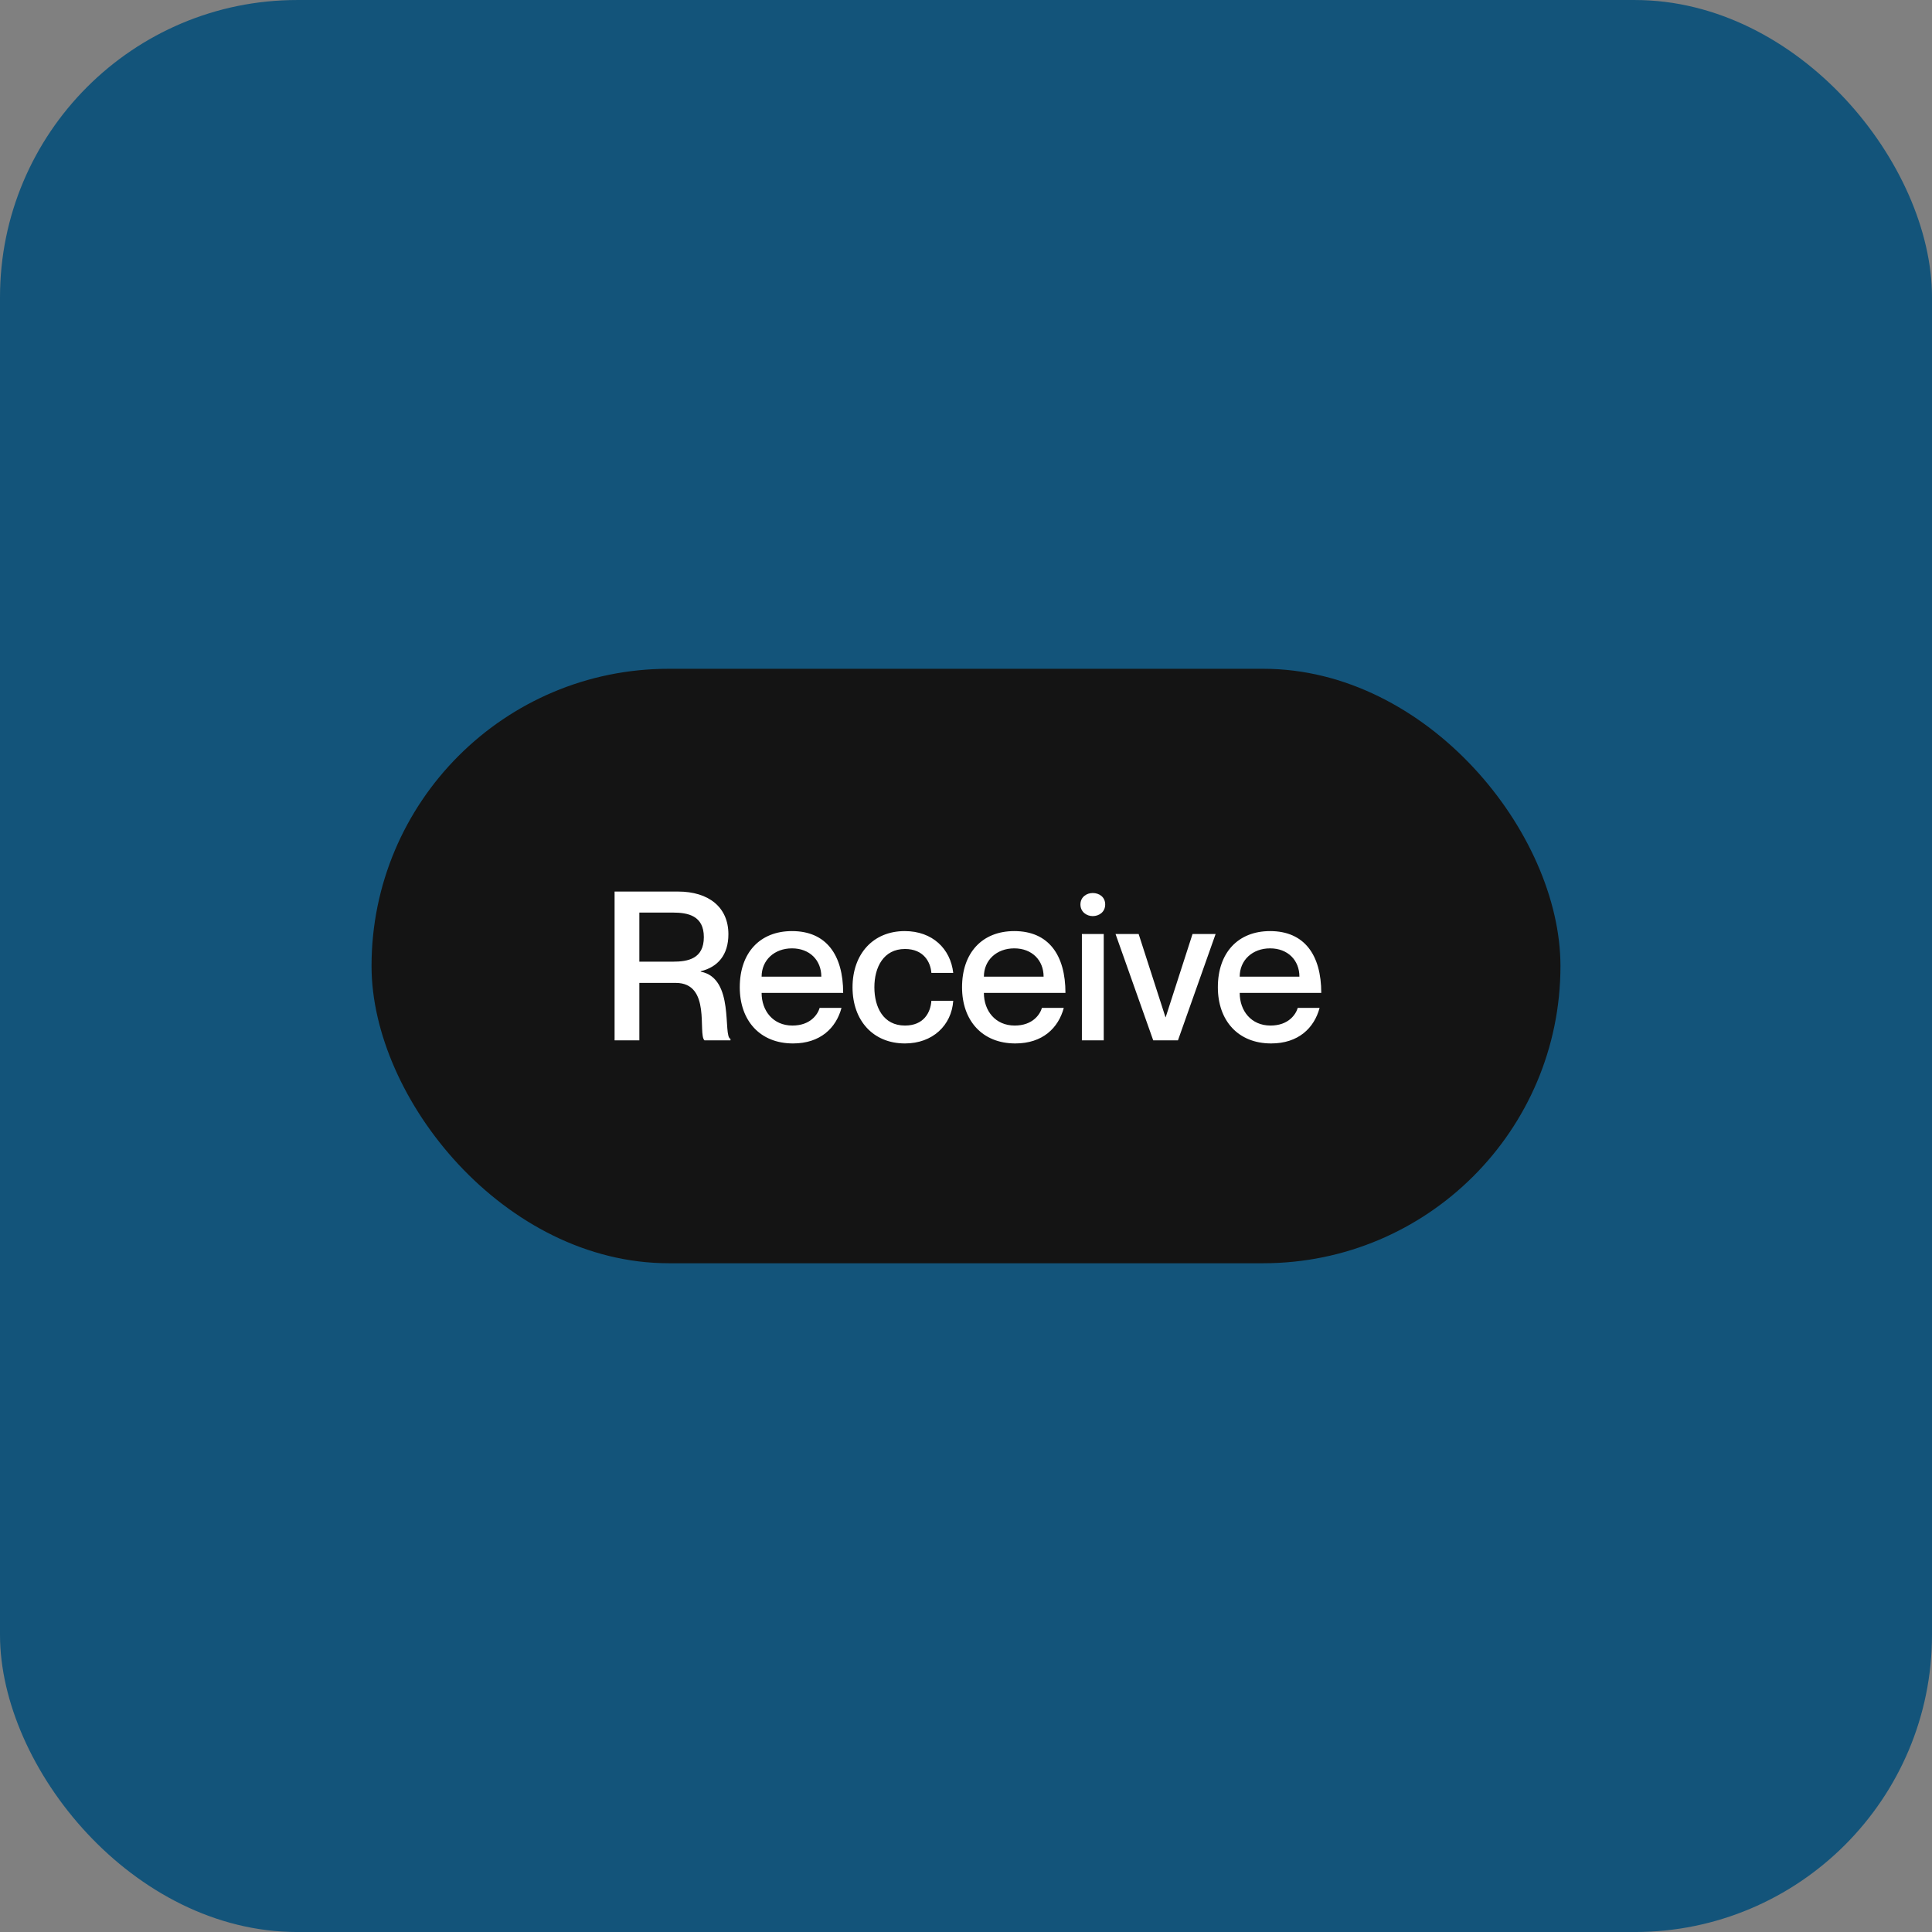
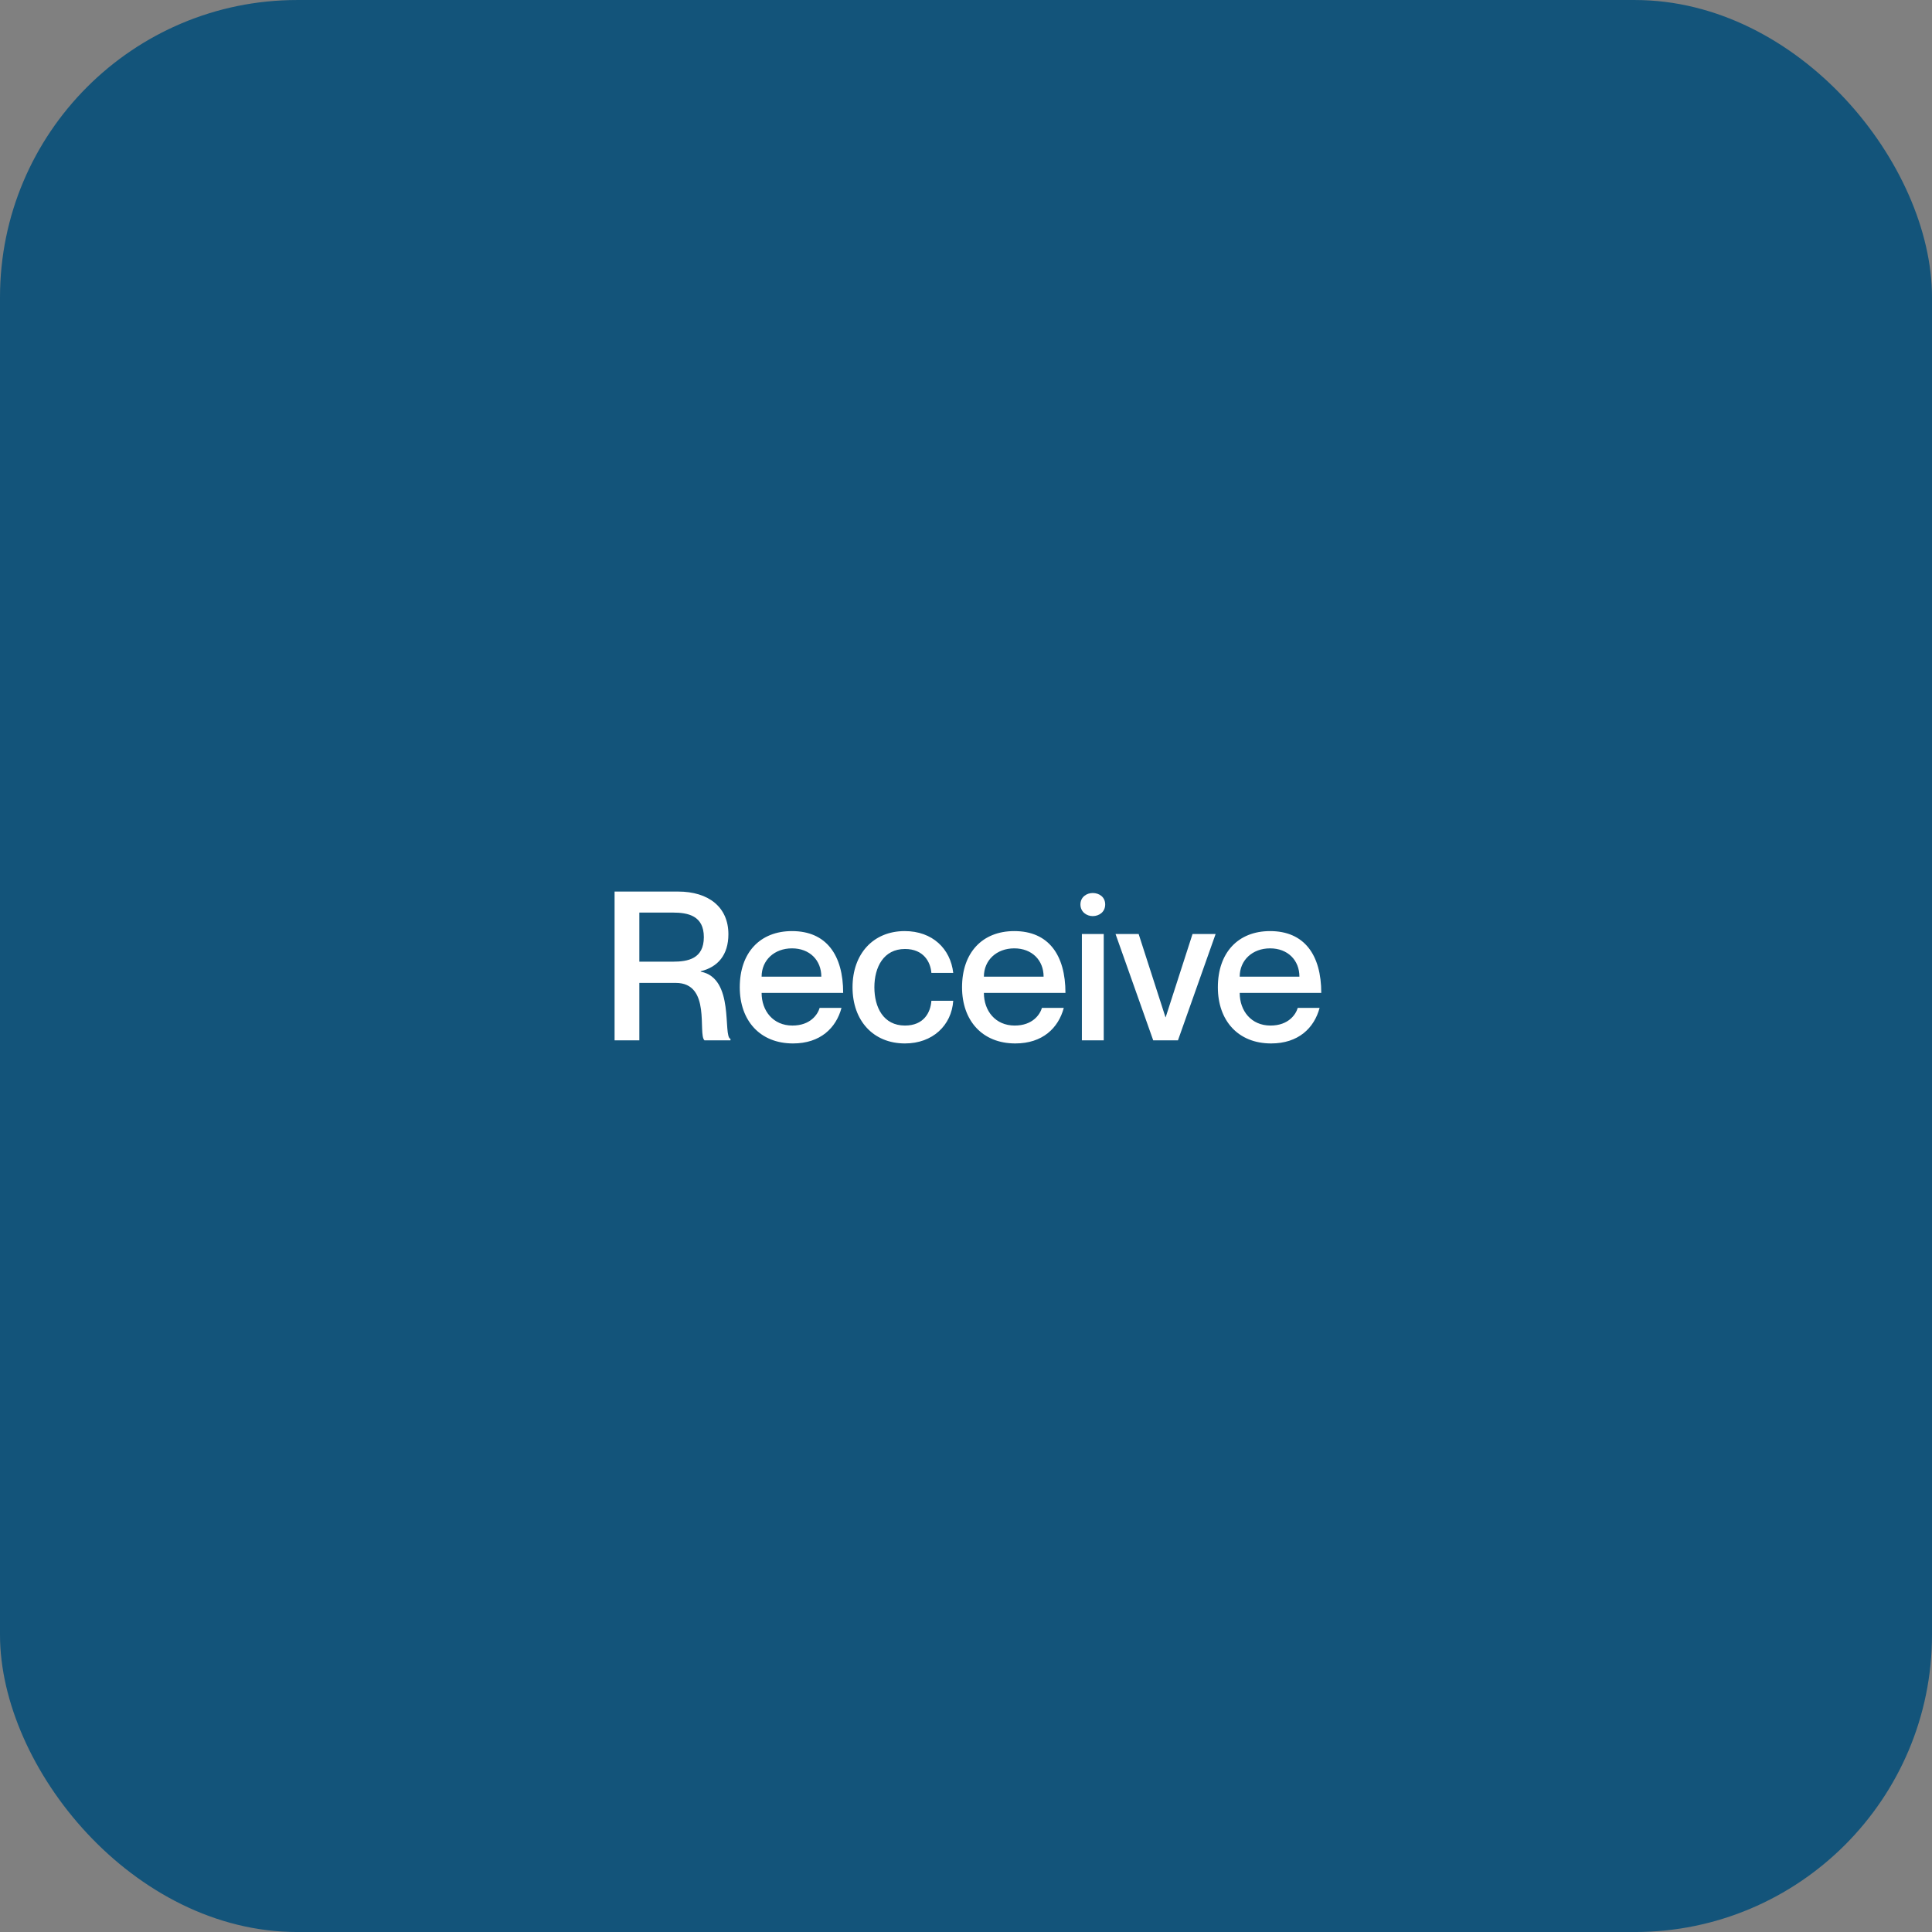
<svg xmlns="http://www.w3.org/2000/svg" width="130" height="130" viewBox="0 0 130 130" fill="none">
  <rect x="0" y="0" width="130" height="130" fill="#808080" stroke="none" />
  <rect y="0.001" width="130" height="130" rx="20" fill="url(#paint0_linear_2256_7224)" />
-   <rect x="25" y="45.001" width="80" height="40" rx="20" fill="#141414" />
  <path d="M41.354 70.001V59.991H45.624C47.682 59.991 49.012 61.041 49.012 62.861C49.012 64.261 48.298 65.073 47.15 65.353V65.381C49.46 65.815 48.62 69.735 49.152 69.903V70.001H47.402C46.94 69.581 47.878 66.137 45.47 66.137H43.02V70.001H41.354ZM43.02 61.405V64.709H45.274C46.296 64.709 47.36 64.513 47.36 63.057C47.36 61.615 46.296 61.405 45.274 61.405H43.02ZM53.319 69.007C54.537 69.007 55.027 68.251 55.153 67.817H56.623C56.259 69.175 55.195 70.211 53.361 70.211C51.135 70.211 49.777 68.671 49.777 66.431C49.777 64.107 51.135 62.651 53.291 62.651C55.601 62.651 56.735 64.261 56.735 66.809H51.247C51.247 68.013 52.017 69.007 53.319 69.007ZM53.291 63.813C52.101 63.813 51.247 64.611 51.247 65.717H55.265C55.265 64.611 54.481 63.813 53.291 63.813ZM62.671 65.465C62.615 64.737 62.153 63.855 60.893 63.855C59.451 63.855 58.835 65.087 58.835 66.431C58.835 67.775 59.437 69.007 60.893 69.007C62.153 69.007 62.615 68.139 62.671 67.341H64.141C64.029 68.993 62.755 70.211 60.893 70.211C58.751 70.211 57.365 68.671 57.365 66.431C57.365 64.191 58.751 62.651 60.879 62.651C62.741 62.651 63.959 63.841 64.141 65.465H62.671ZM68.276 69.007C69.494 69.007 69.984 68.251 70.11 67.817H71.58C71.216 69.175 70.152 70.211 68.318 70.211C66.092 70.211 64.734 68.671 64.734 66.431C64.734 64.107 66.092 62.651 68.248 62.651C70.558 62.651 71.692 64.261 71.692 66.809H66.204C66.204 68.013 66.974 69.007 68.276 69.007ZM68.248 63.813C67.058 63.813 66.204 64.611 66.204 65.717H70.222C70.222 64.611 69.438 63.813 68.248 63.813ZM73.526 61.643C73.12 61.643 72.7 61.363 72.7 60.859C72.7 60.355 73.12 60.089 73.526 60.089C73.96 60.089 74.366 60.355 74.366 60.859C74.366 61.363 73.96 61.643 73.526 61.643ZM72.798 62.847H74.268V70.001H72.798V62.847ZM75.062 62.847H76.617L78.422 68.447H78.436L80.243 62.847H81.796L79.263 70.001H77.597L75.062 62.847ZM85.489 69.007C86.707 69.007 87.197 68.251 87.323 67.817H88.793C88.429 69.175 87.365 70.211 85.531 70.211C83.305 70.211 81.947 68.671 81.947 66.431C81.947 64.107 83.305 62.651 85.461 62.651C87.771 62.651 88.905 64.261 88.905 66.809H83.417C83.417 68.013 84.187 69.007 85.489 69.007ZM85.461 63.813C84.271 63.813 83.417 64.611 83.417 65.717H87.435C87.435 64.611 86.651 63.813 85.461 63.813Z" fill="white" />
  <defs>
    <linearGradient id="paint0_linear_2256_7224" x1="0" y1="65.001" x2="130" y2="65.001" gradientUnits="userSpaceOnUse">
      <stop stop-color="#13547A" />
      <stop offset="1" stop-color="#13547A" />
    </linearGradient>
  </defs>
</svg>